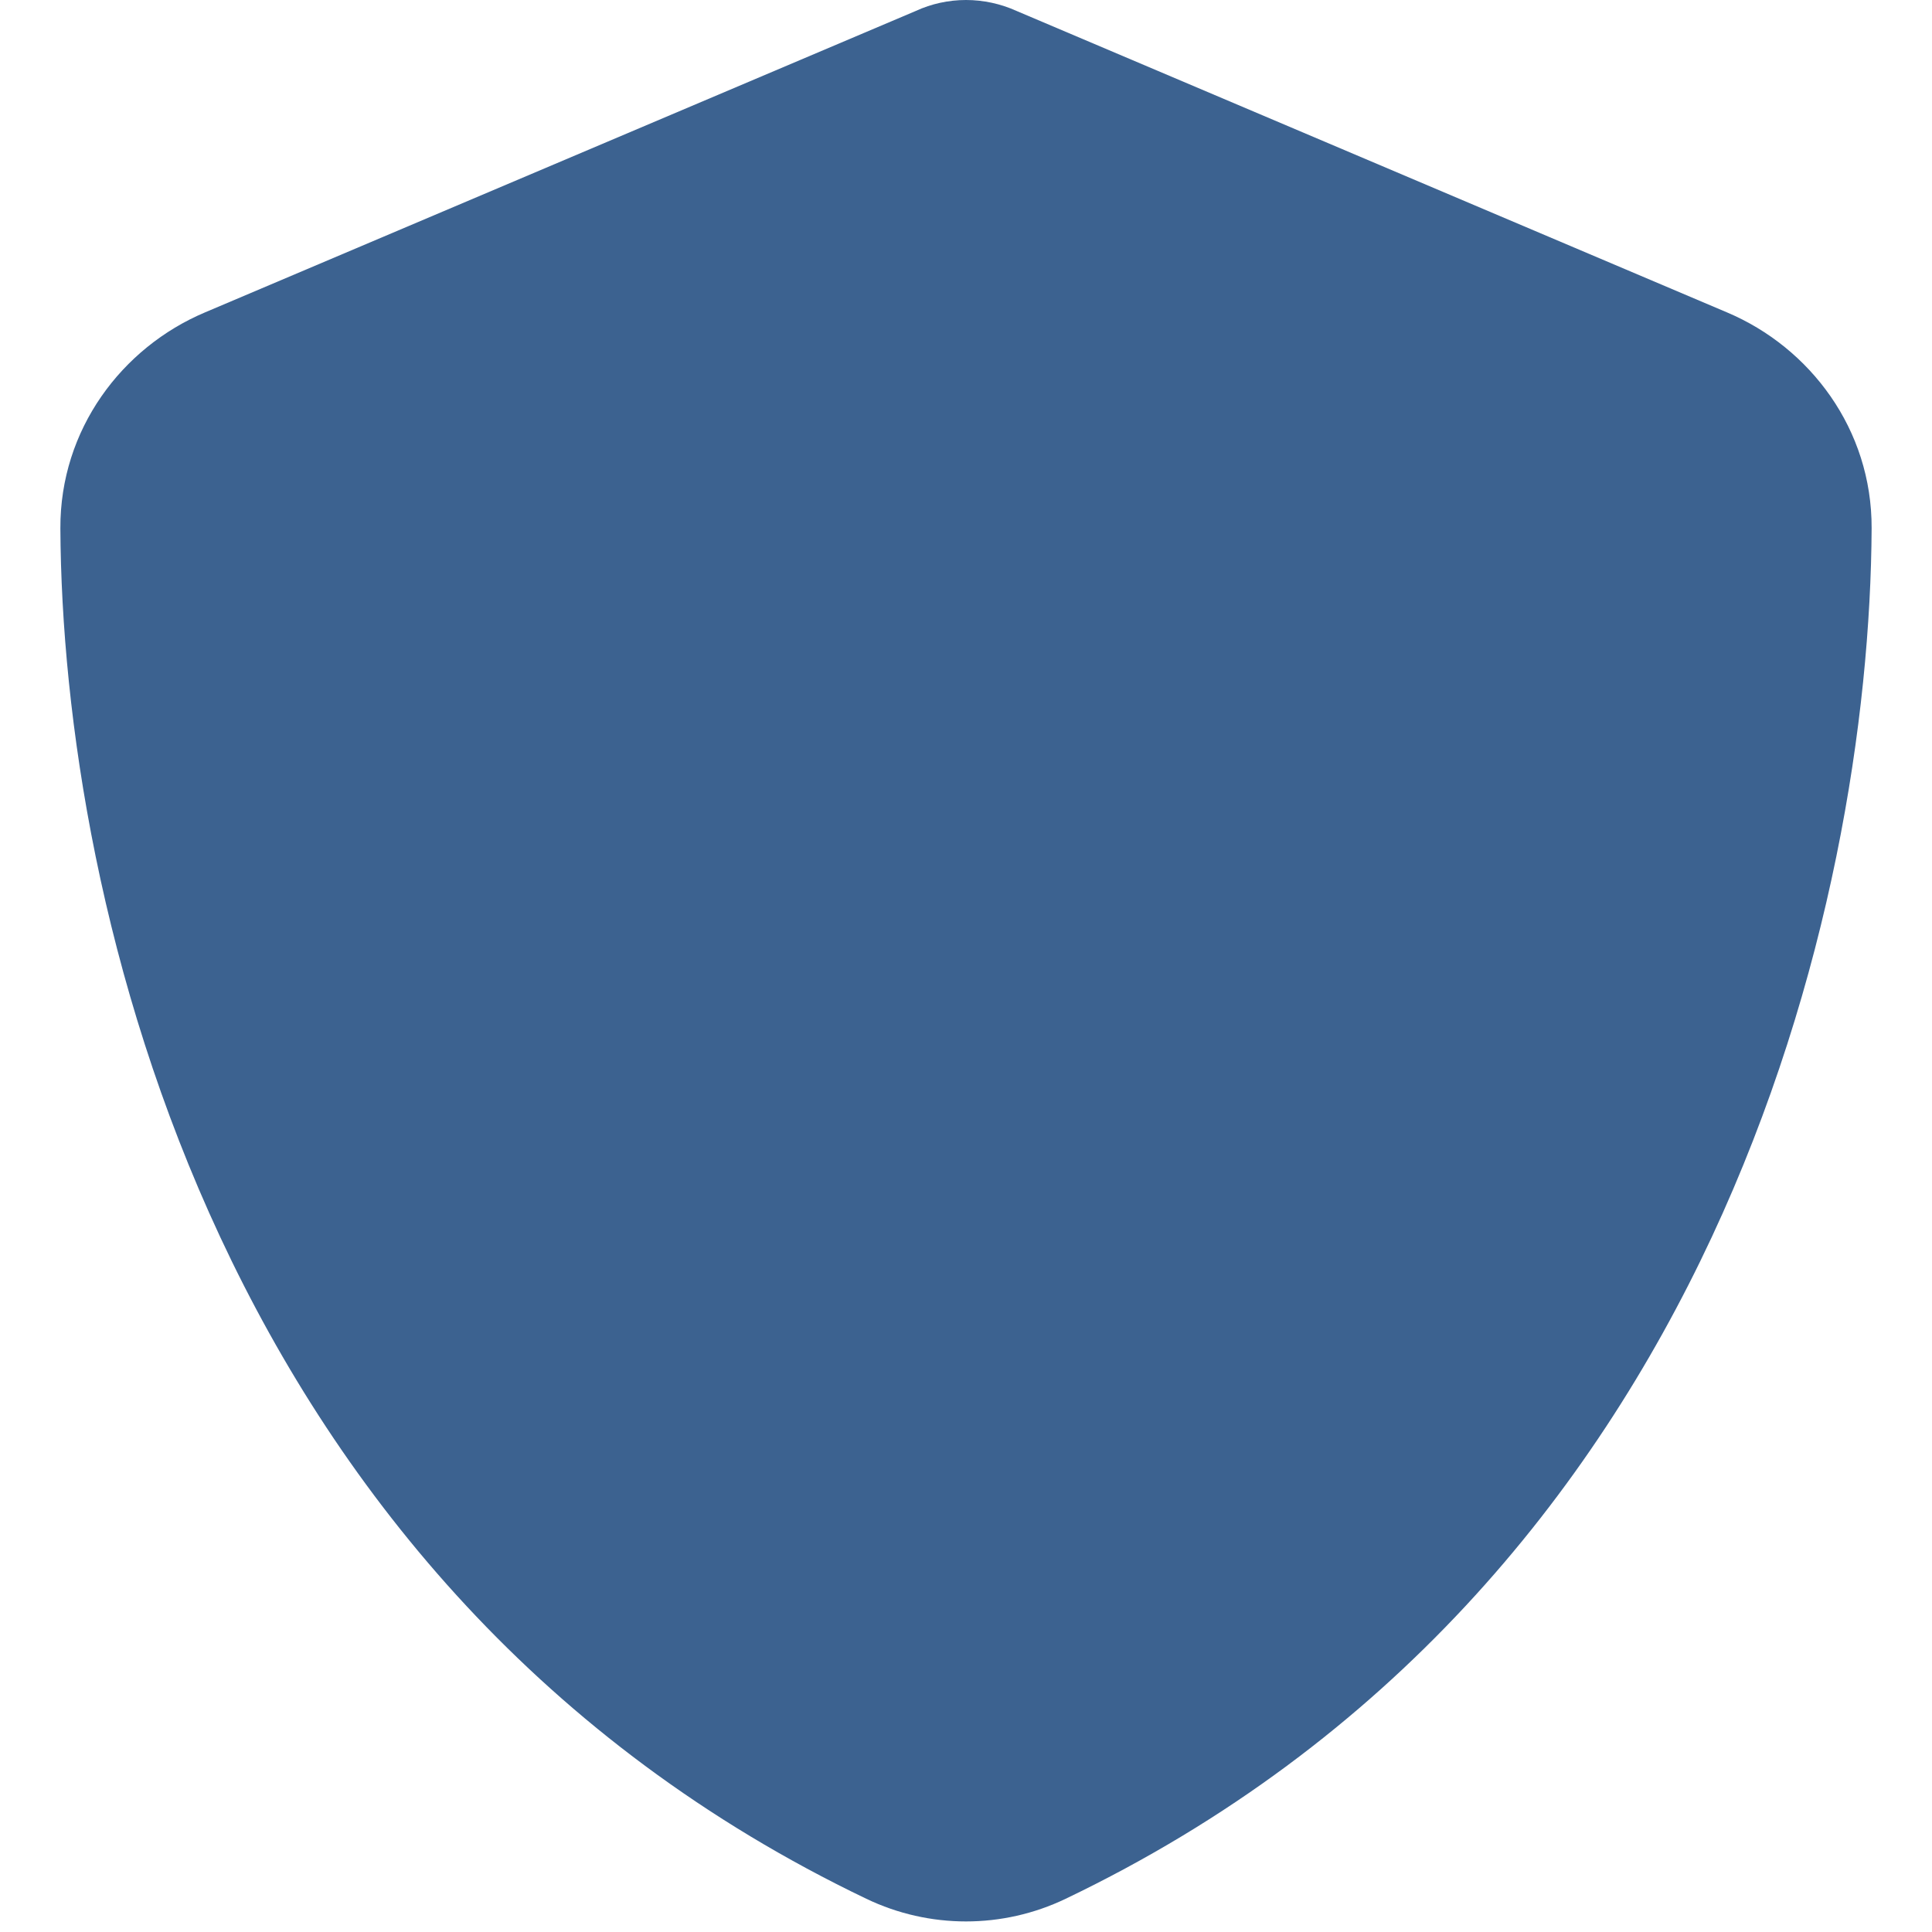
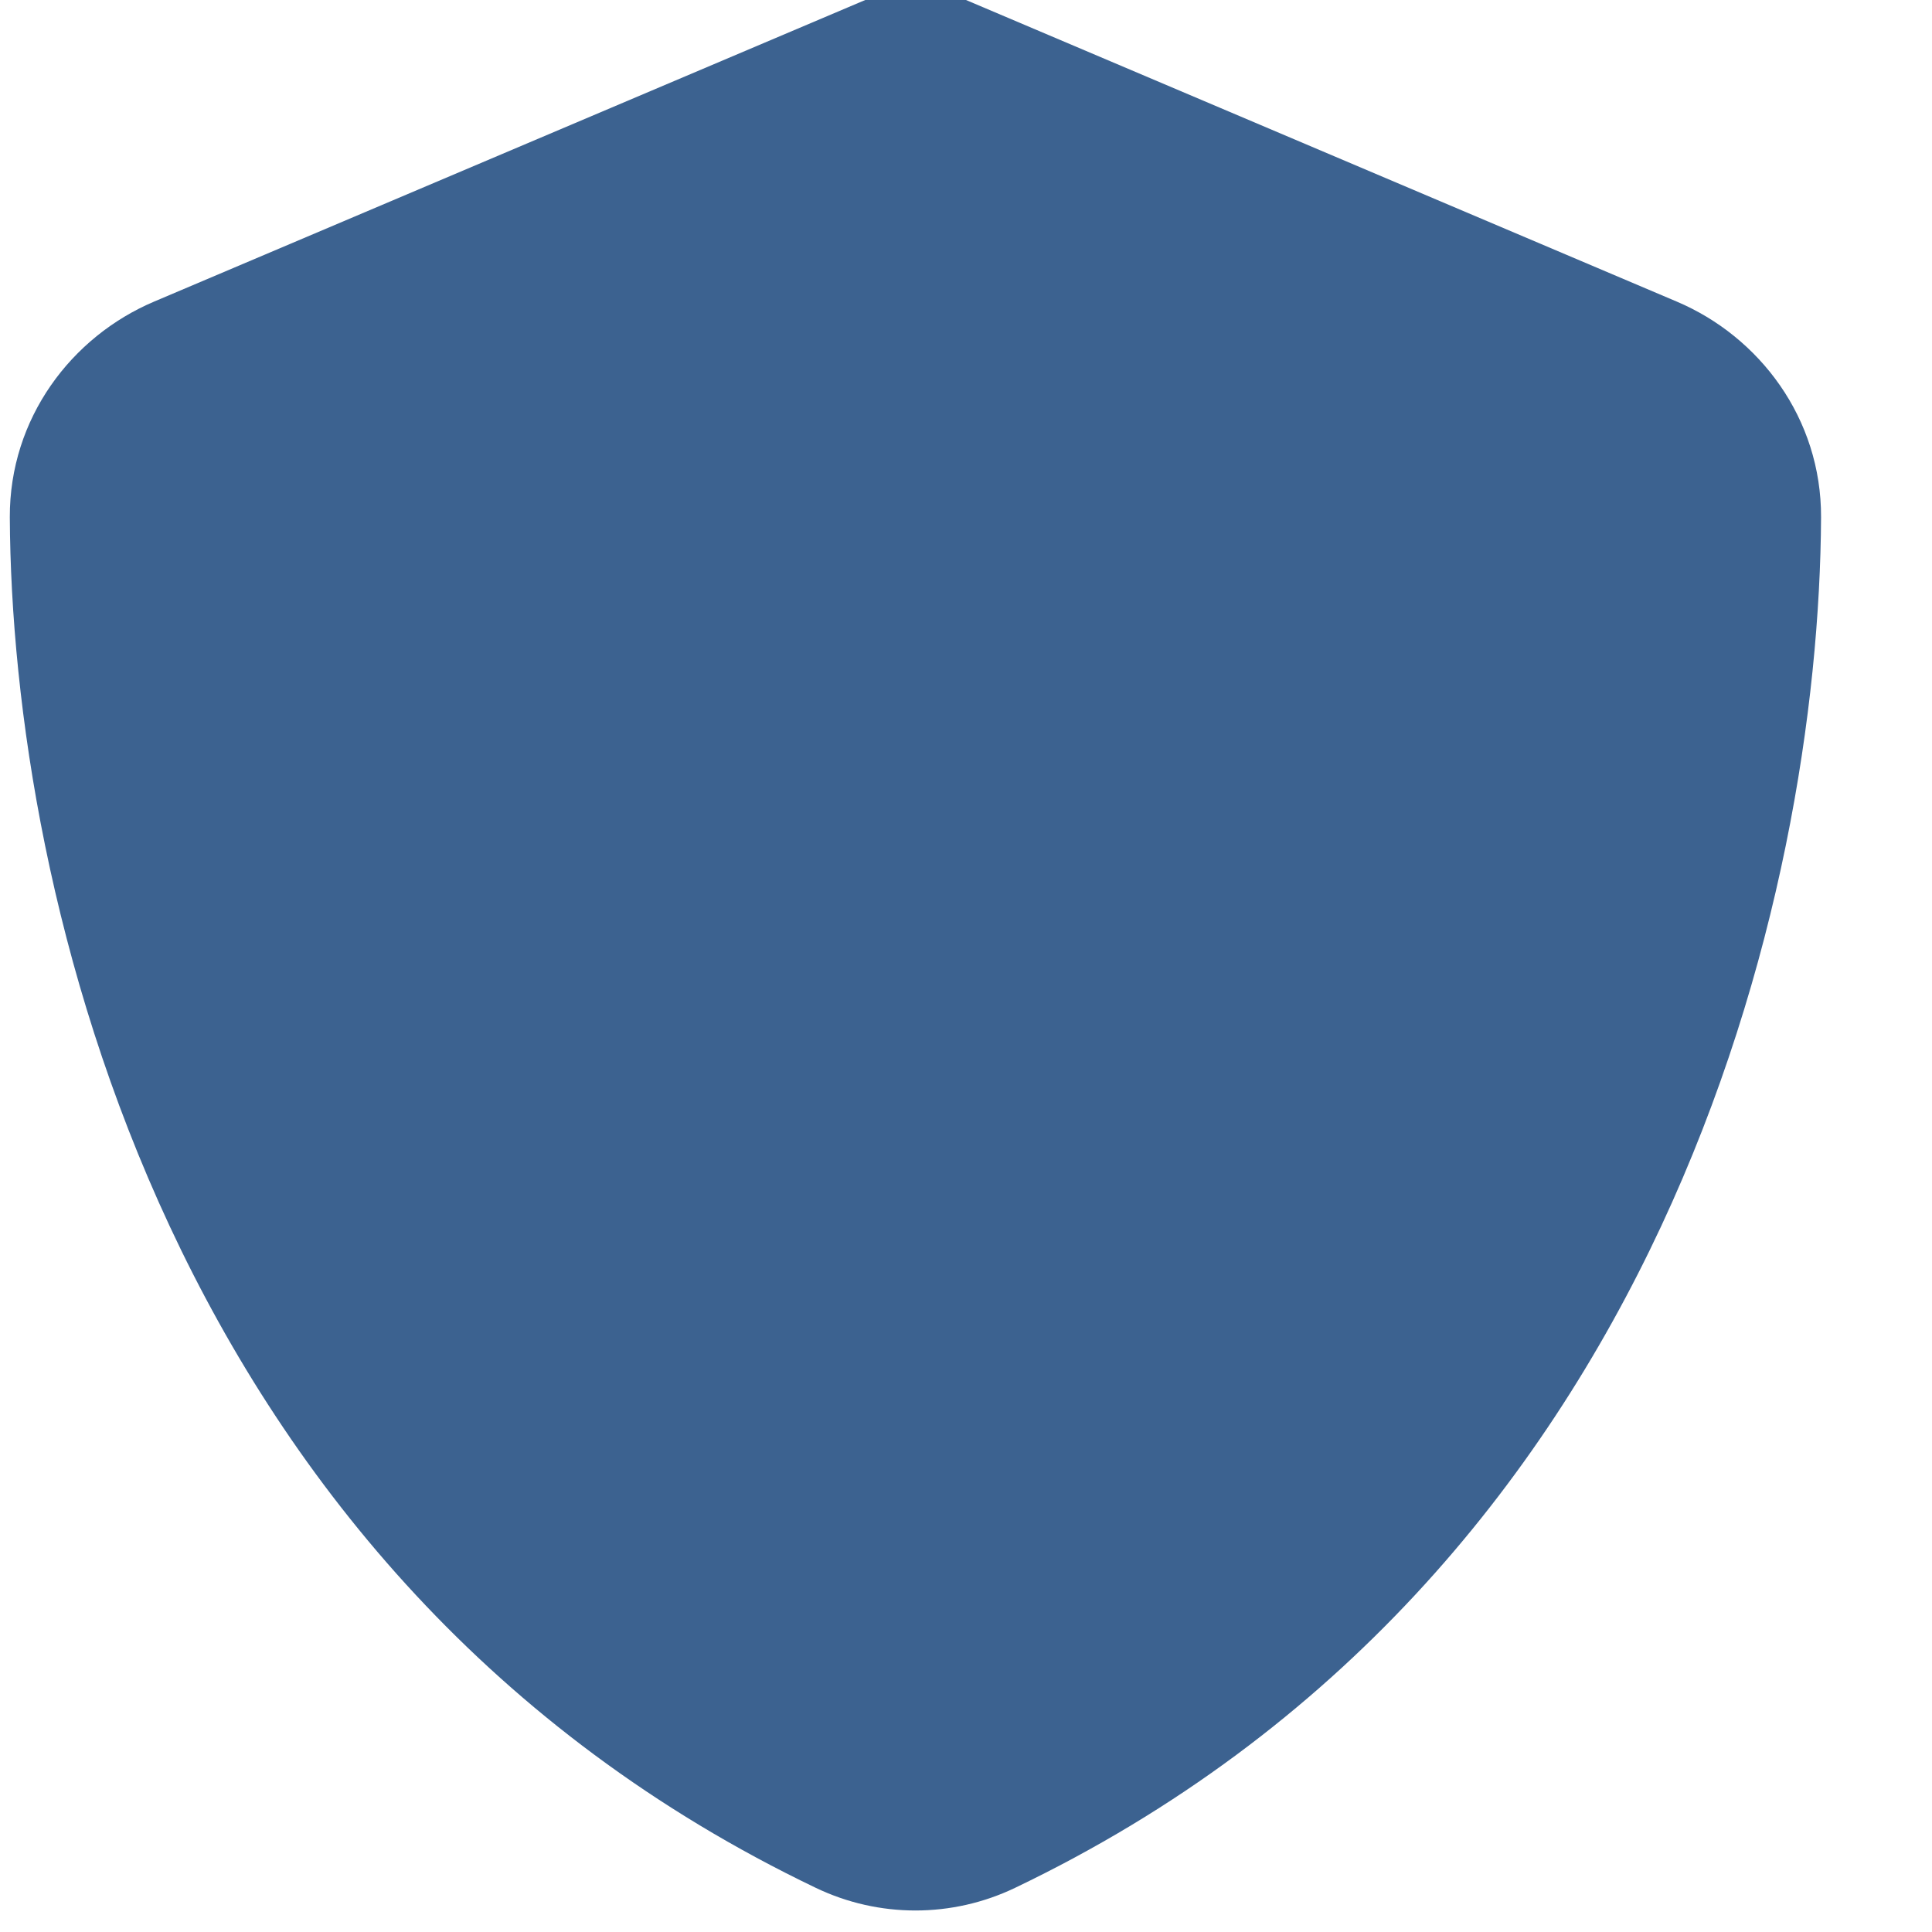
<svg xmlns="http://www.w3.org/2000/svg" viewBox="0 0 512 512">
-   <path fill="#3C6290" d="m256 0c4.6 0 9.2 1 13.4 2.9l188.3 79.9c22 9.3 38.4 31 38.3 57.2-.5 99.2-41.3 280.7-213.6 363.2-16.7 8-36.1 8-52.8 0-172.3-82.5-213.1-264-213.6-363.2-.1-26.2 16.3-47.9 38.3-57.2l188.4-79.9c4.1-1.9 8.7-2.9 13.3-2.9z" />
+   <path fill="#3C6290" d="m256 0l188.3 79.9c22 9.3 38.4 31 38.3 57.2-.5 99.2-41.3 280.7-213.6 363.2-16.7 8-36.1 8-52.8 0-172.3-82.5-213.1-264-213.6-363.2-.1-26.2 16.3-47.9 38.3-57.2l188.4-79.9c4.1-1.9 8.7-2.9 13.3-2.9z" />
</svg>